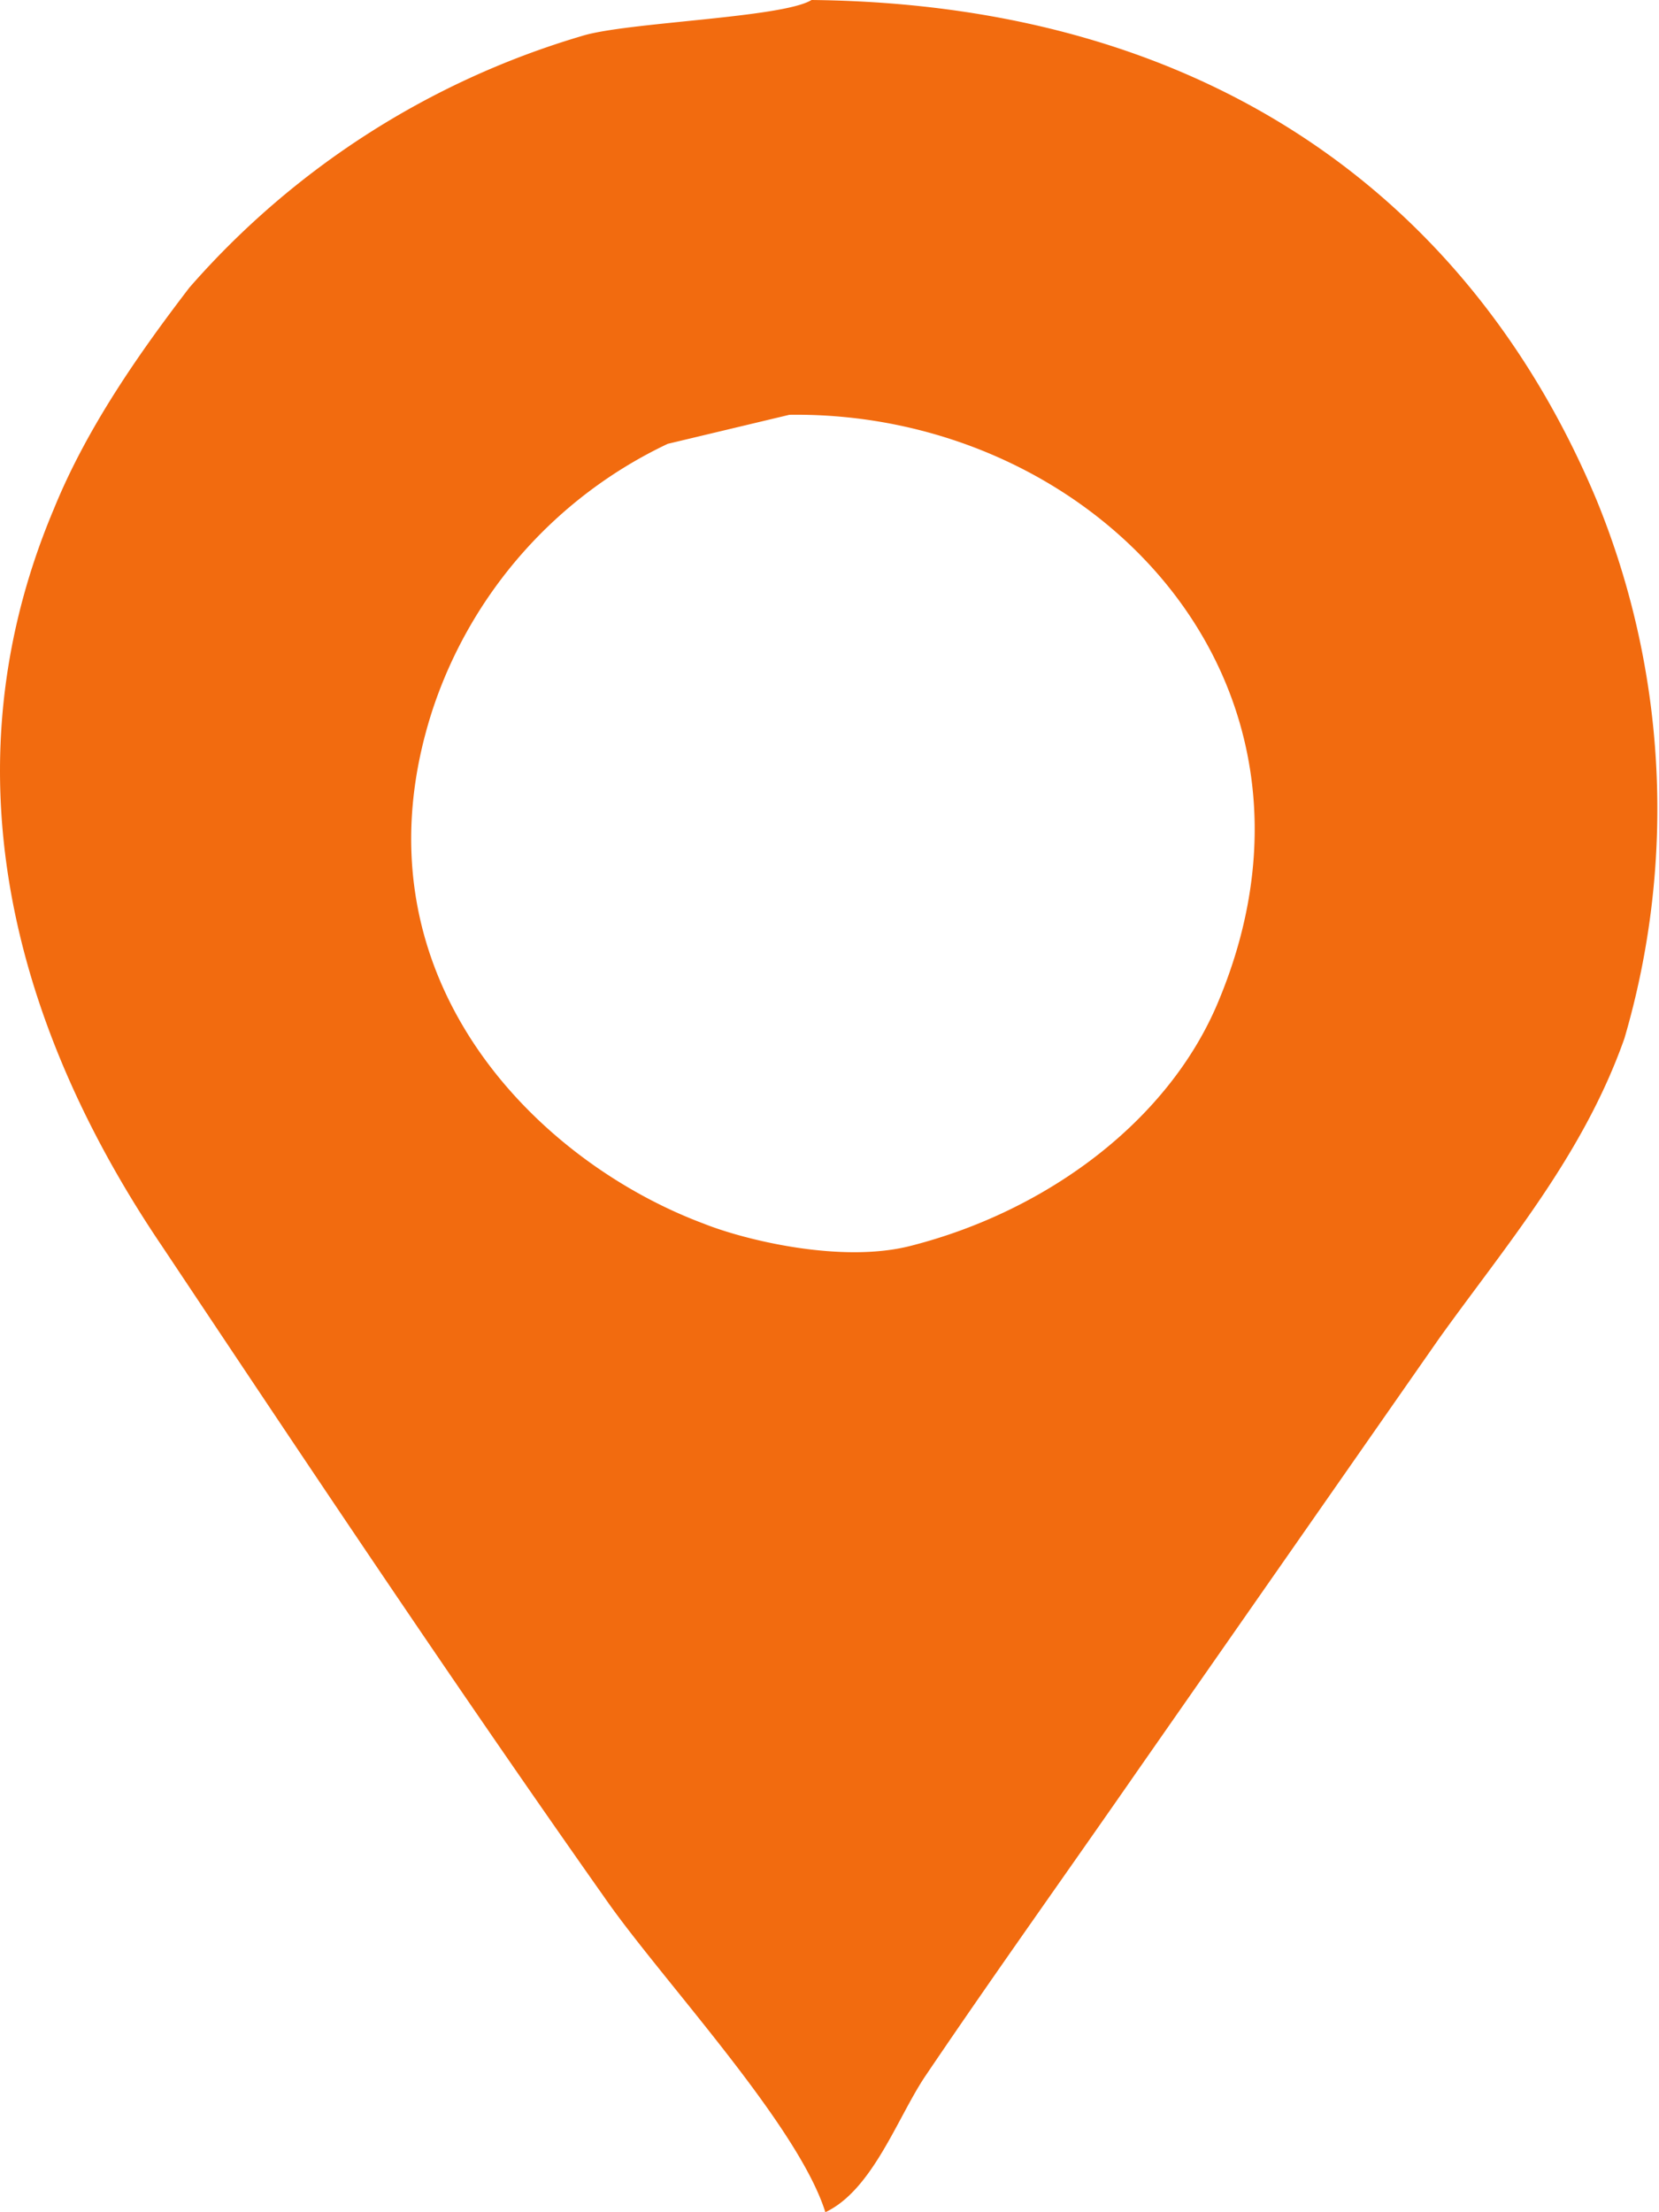
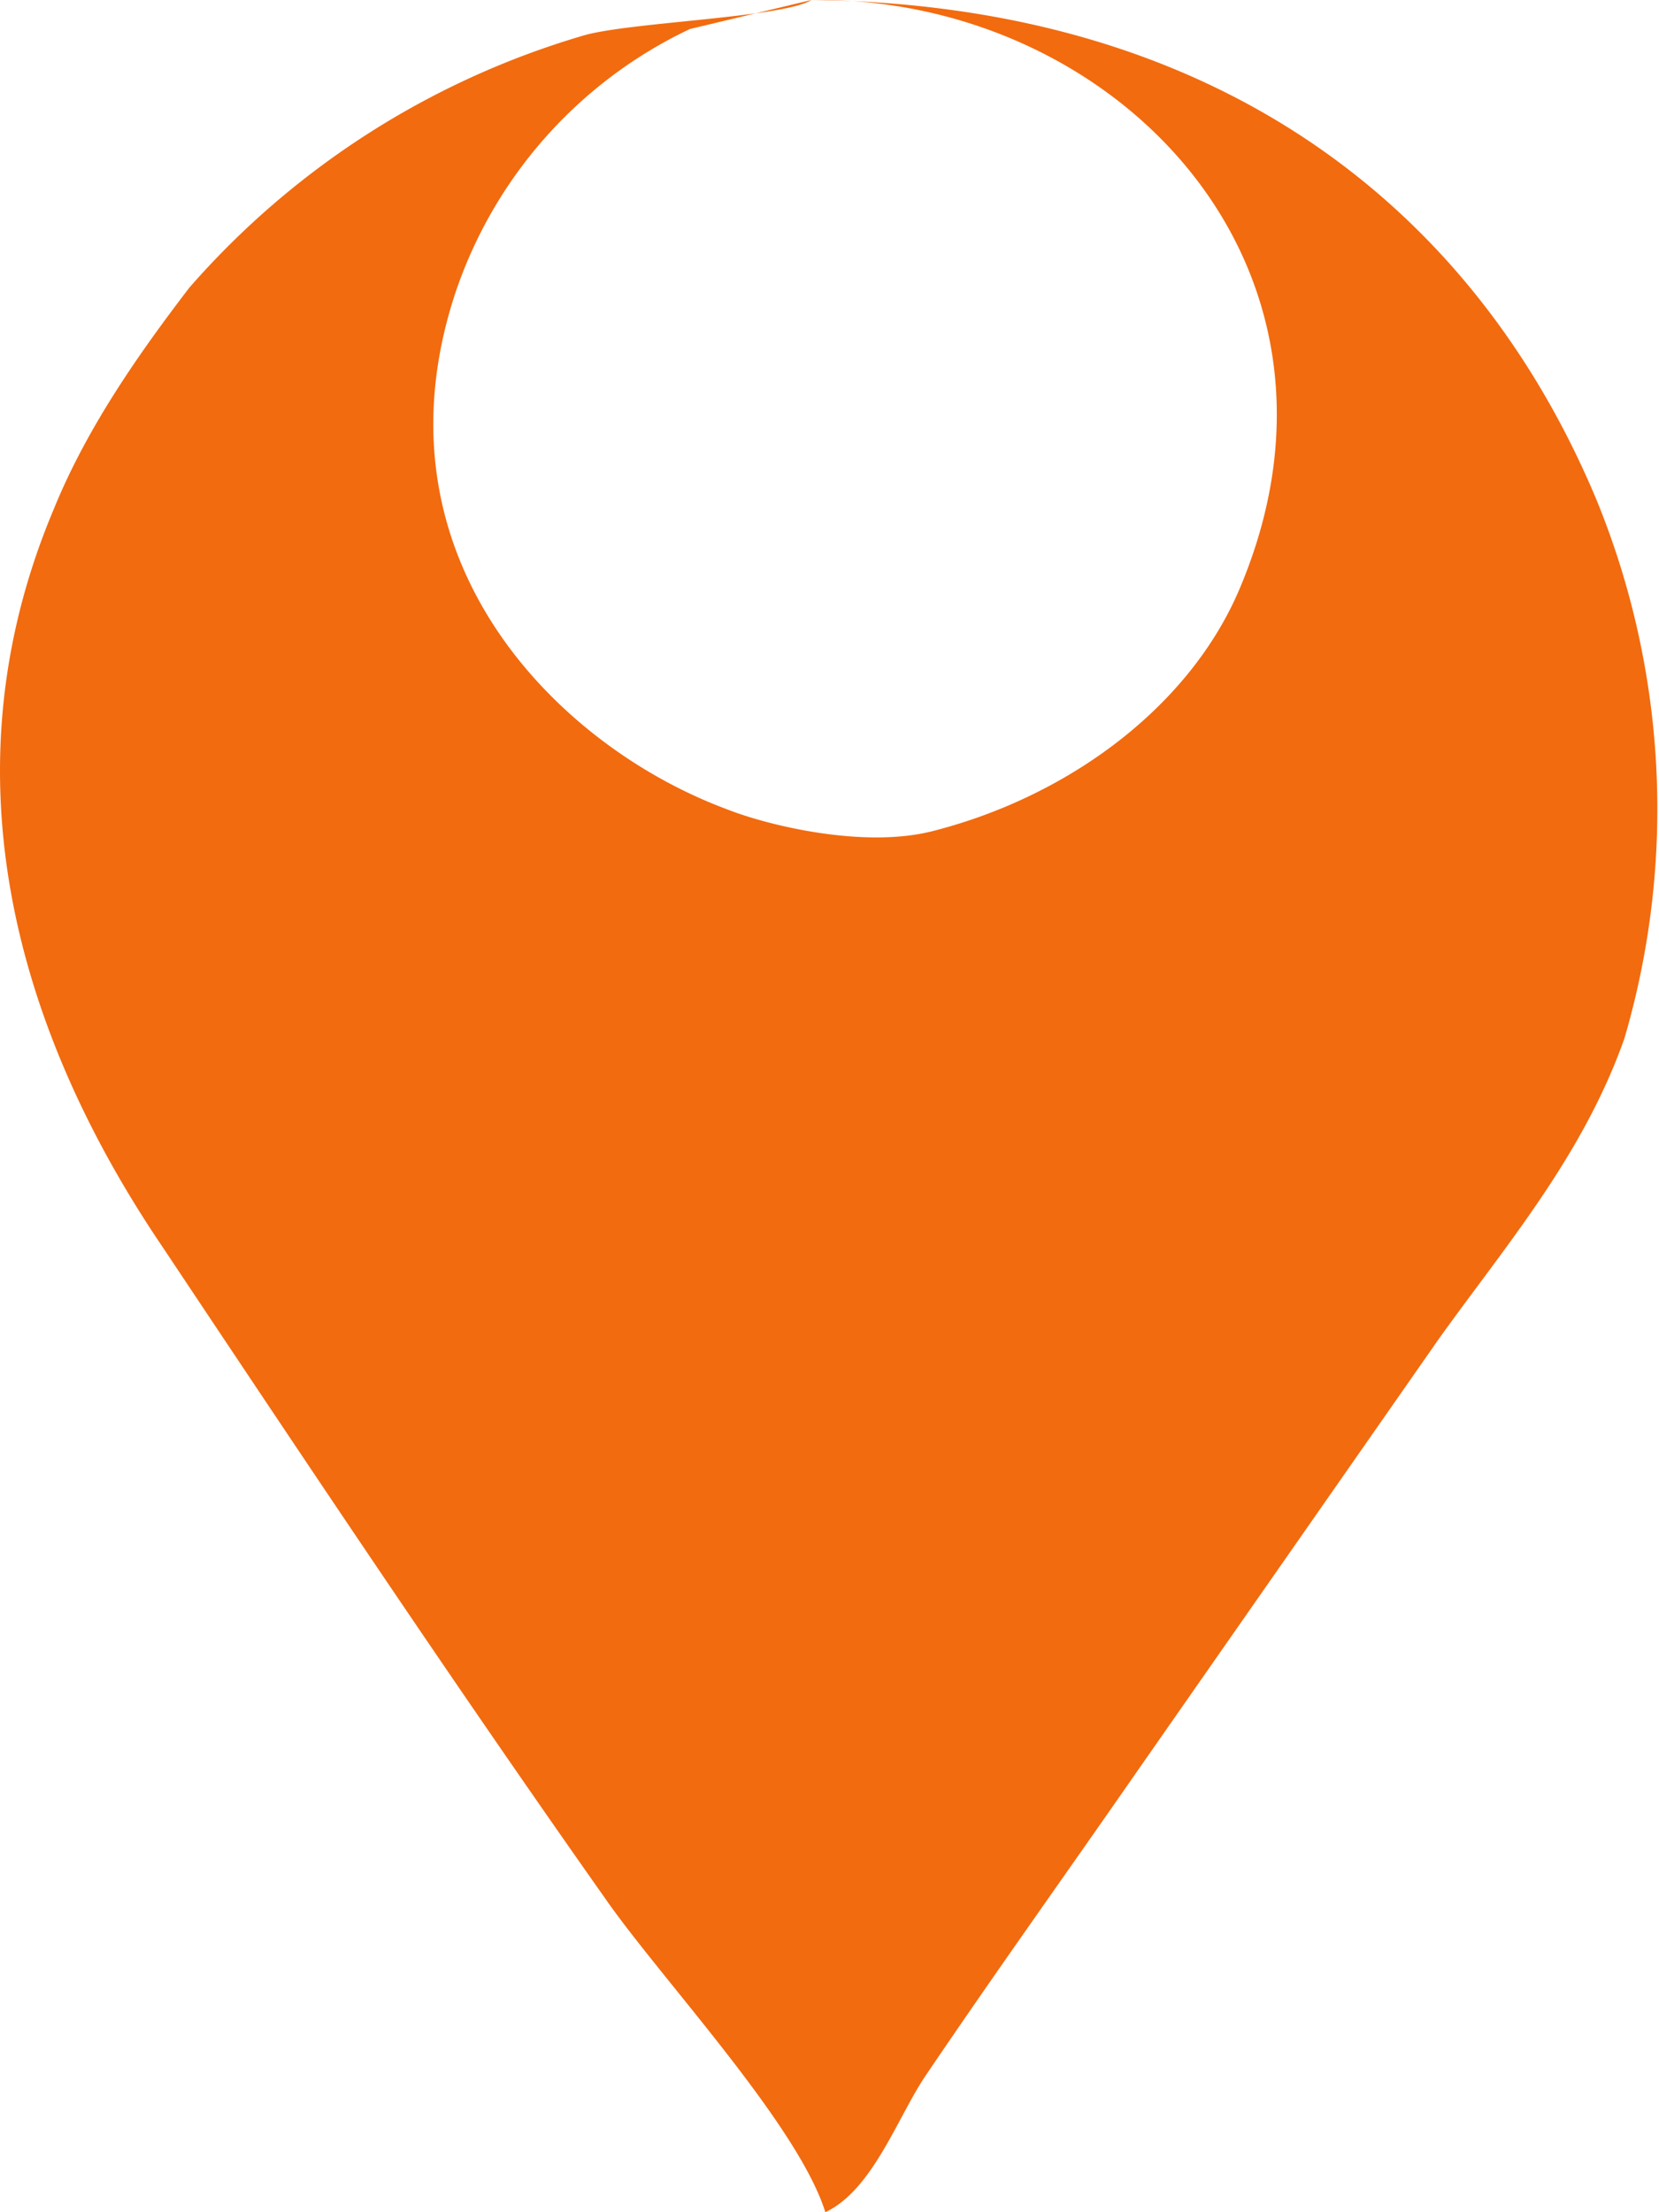
<svg xmlns="http://www.w3.org/2000/svg" xmlns:xlink="http://www.w3.org/1999/xlink" width="12" height="16" viewBox="0 0 12 16">
  <defs>
-     <path id="lbjua" d="M349.87 631c2.94.03 4.8 1.51 5.68 3.62a5.9 5.9 0 0 1 .2 3.89c-.3.85-.86 1.5-1.34 2.17l-2.17 3.11c-.52.75-1.05 1.49-1.55 2.23-.2.3-.38.82-.72.98-.2-.64-1.2-1.7-1.6-2.28-1.1-1.56-2.14-3.12-3.2-4.71-.92-1.36-1.65-3.27-.78-5.33.24-.59.62-1.13.98-1.6a6.04 6.04 0 0 1 2.84-1.82c.32-.1 1.45-.13 1.66-.26zm-.16 3l-.88.21a3.26 3.26 0 0 0-1.7 1.92c-.62 1.9.73 3.26 1.96 3.72.3.12 1 .29 1.5.16.98-.25 1.86-.9 2.22-1.76.98-2.33-.91-4.28-3.1-4.25z" />
+     <path id="lbjua" d="M349.87 631c2.94.03 4.8 1.51 5.68 3.62a5.9 5.9 0 0 1 .2 3.89c-.3.85-.86 1.5-1.34 2.17l-2.17 3.11c-.52.75-1.05 1.49-1.55 2.23-.2.3-.38.82-.72.98-.2-.64-1.2-1.7-1.6-2.28-1.1-1.56-2.14-3.12-3.2-4.71-.92-1.36-1.65-3.27-.78-5.33.24-.59.62-1.13.98-1.6a6.04 6.04 0 0 1 2.84-1.82c.32-.1 1.45-.13 1.66-.26zl-.88.21a3.26 3.26 0 0 0-1.7 1.92c-.62 1.9.73 3.26 1.96 3.72.3.12 1 .29 1.5.16.98-.25 1.86-.9 2.22-1.76.98-2.33-.91-4.28-3.1-4.25z" />
  </defs>
  <g>
    <g transform="translate(-344 -631)">
      <use fill="#f26b0f" xlink:href="#lbjua" />
    </g>
  </g>
</svg>